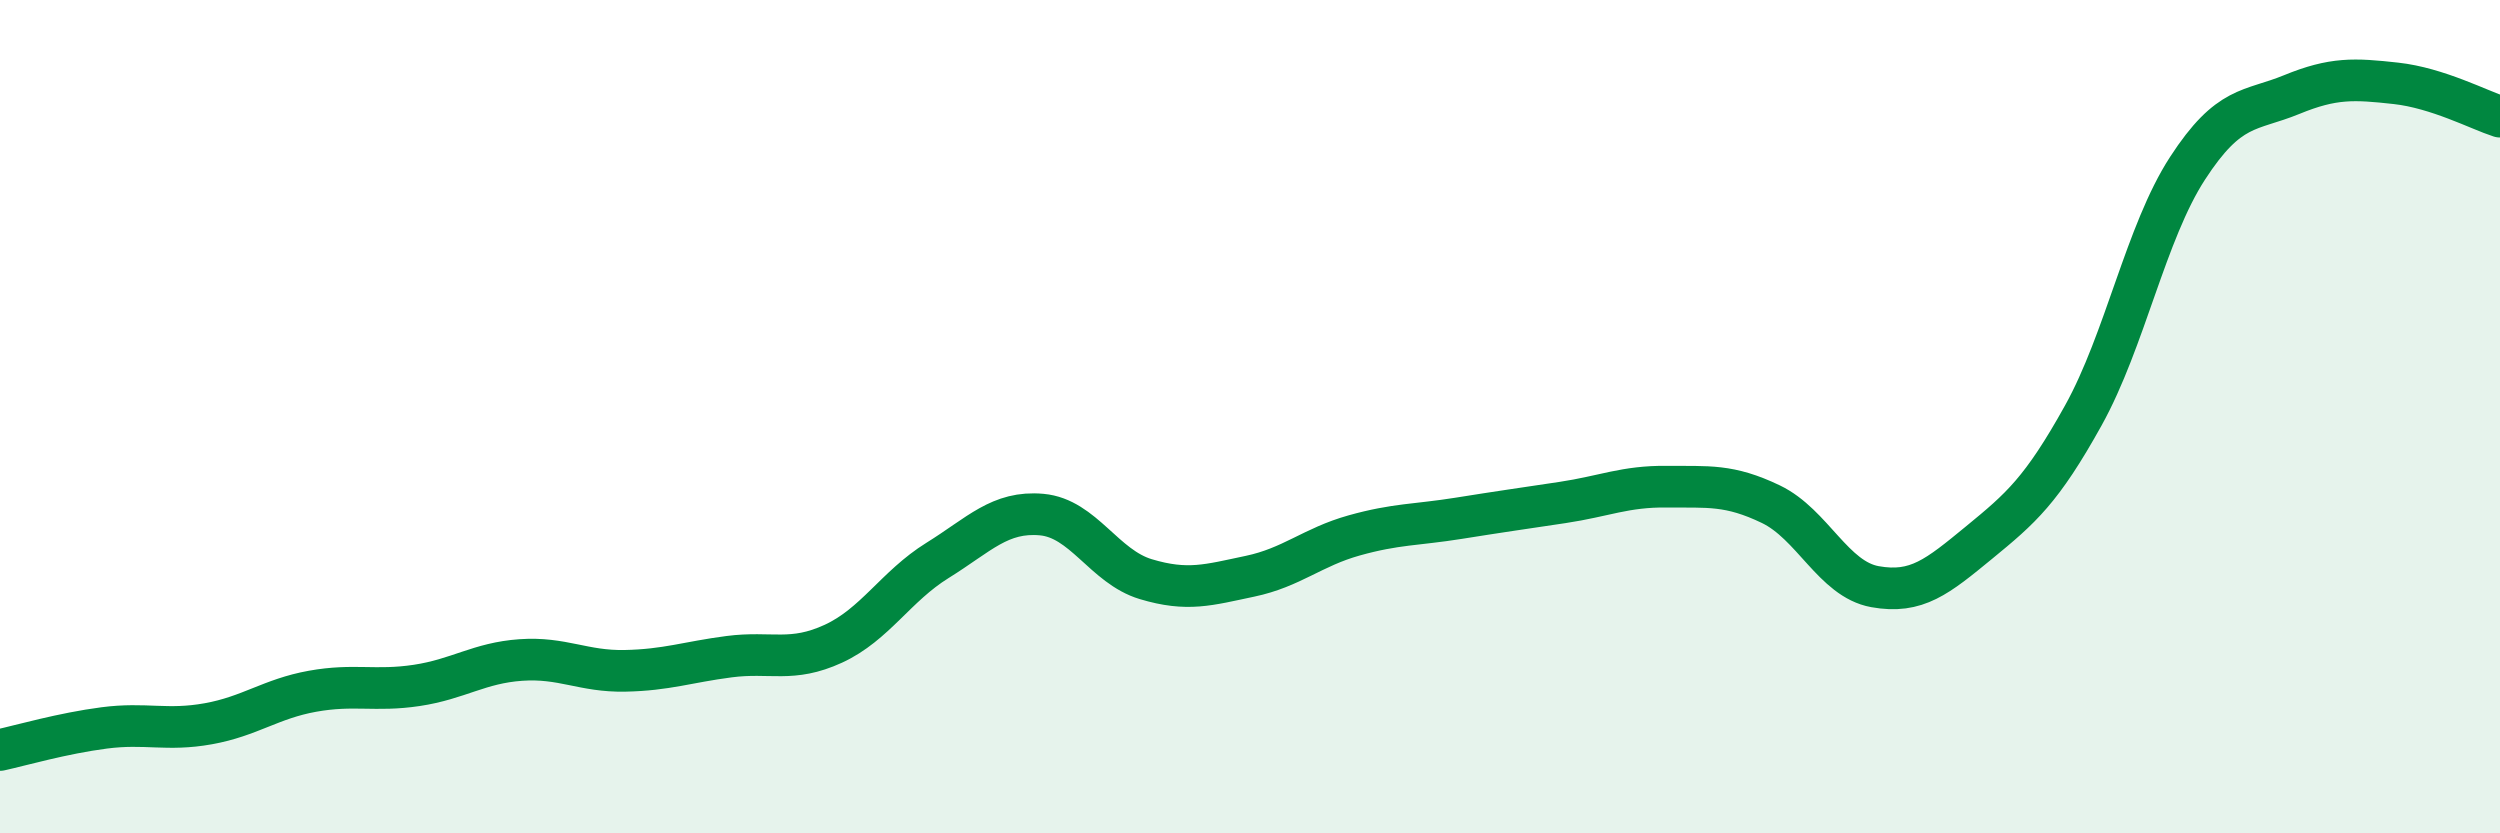
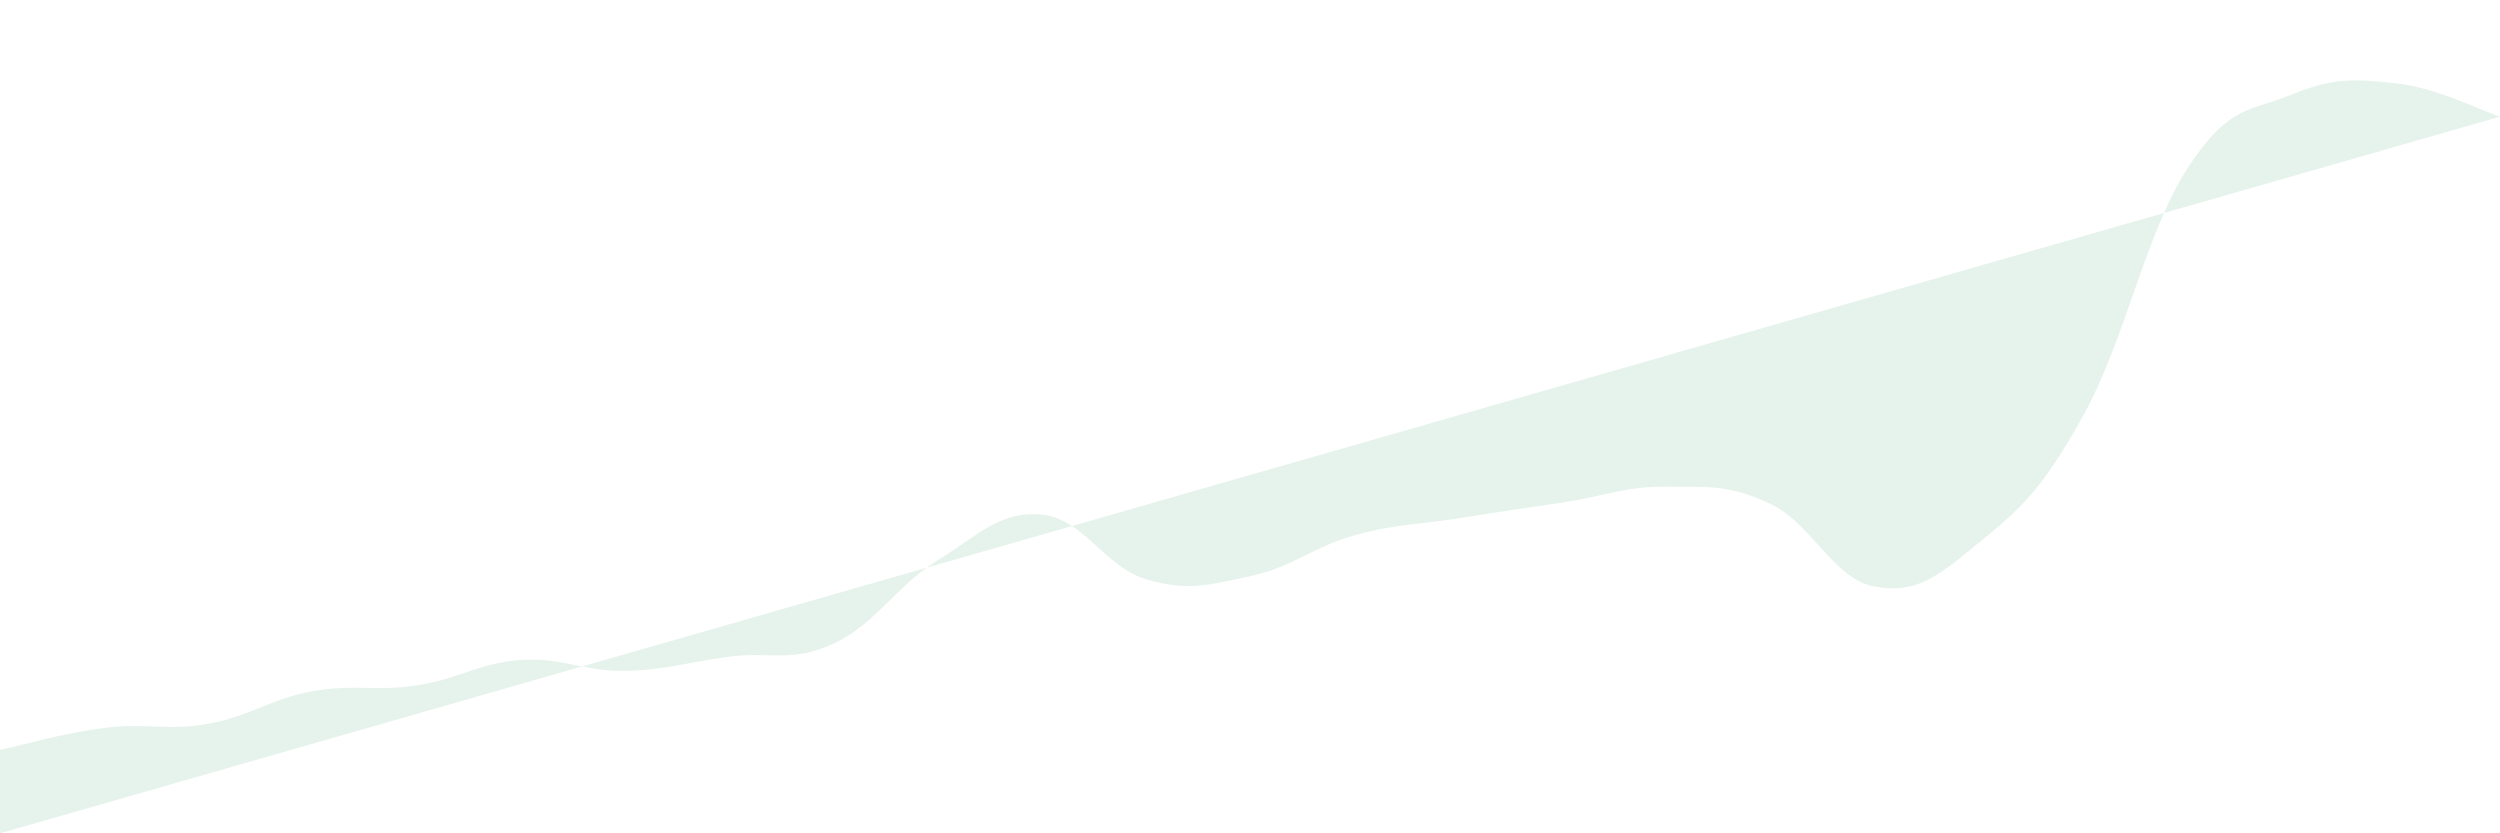
<svg xmlns="http://www.w3.org/2000/svg" width="60" height="20" viewBox="0 0 60 20">
-   <path d="M 0,18 C 0.5,17.89 1.5,17.6 2.5,17.47 C 3.5,17.34 4,17.55 5,17.37 C 6,17.19 6.5,16.77 7.5,16.59 C 8.5,16.41 9,16.6 10,16.45 C 11,16.3 11.5,15.91 12.5,15.84 C 13.5,15.77 14,16.12 15,16.1 C 16,16.08 16.5,15.89 17.5,15.76 C 18.5,15.63 19,15.91 20,15.45 C 21,14.99 21.5,14.07 22.5,13.45 C 23.5,12.83 24,12.26 25,12.35 C 26,12.44 26.5,13.6 27.5,13.9 C 28.5,14.2 29,14.04 30,13.83 C 31,13.62 31.5,13.13 32.5,12.85 C 33.5,12.57 34,12.6 35,12.44 C 36,12.28 36.5,12.21 37.5,12.06 C 38.5,11.91 39,11.67 40,11.68 C 41,11.69 41.5,11.62 42.5,12.1 C 43.5,12.58 44,13.9 45,14.08 C 46,14.26 46.5,13.84 47.5,13.02 C 48.5,12.2 49,11.77 50,9.97 C 51,8.17 51.5,5.58 52.5,4.04 C 53.5,2.5 54,2.68 55,2.27 C 56,1.86 56.5,1.89 57.5,2 C 58.5,2.11 59.5,2.64 60,2.8L60 20L0 20Z" fill="#008740" opacity="0.1" stroke-linecap="round" stroke-linejoin="round" />
-   <path d="M 0,18 C 0.5,17.89 1.5,17.6 2.5,17.47 C 3.5,17.34 4,17.55 5,17.37 C 6,17.19 6.5,16.77 7.5,16.59 C 8.5,16.41 9,16.6 10,16.45 C 11,16.3 11.5,15.91 12.5,15.84 C 13.5,15.77 14,16.12 15,16.1 C 16,16.08 16.5,15.89 17.5,15.76 C 18.5,15.63 19,15.91 20,15.45 C 21,14.99 21.5,14.07 22.5,13.45 C 23.5,12.83 24,12.26 25,12.35 C 26,12.44 26.5,13.6 27.5,13.9 C 28.5,14.2 29,14.04 30,13.83 C 31,13.62 31.5,13.13 32.5,12.85 C 33.5,12.57 34,12.6 35,12.44 C 36,12.28 36.5,12.21 37.5,12.06 C 38.5,11.91 39,11.67 40,11.68 C 41,11.69 41.5,11.62 42.5,12.1 C 43.5,12.58 44,13.9 45,14.08 C 46,14.26 46.5,13.84 47.5,13.02 C 48.5,12.2 49,11.77 50,9.97 C 51,8.17 51.5,5.58 52.5,4.04 C 53.5,2.5 54,2.68 55,2.27 C 56,1.86 56.5,1.89 57.5,2 C 58.5,2.11 59.5,2.64 60,2.8" stroke="#008740" stroke-width="1" fill="none" stroke-linecap="round" stroke-linejoin="round" />
+   <path d="M 0,18 C 0.5,17.89 1.5,17.6 2.5,17.47 C 3.5,17.34 4,17.55 5,17.37 C 6,17.19 6.5,16.77 7.5,16.59 C 8.5,16.41 9,16.6 10,16.45 C 11,16.3 11.5,15.91 12.5,15.84 C 13.5,15.77 14,16.12 15,16.1 C 16,16.08 16.5,15.89 17.5,15.76 C 18.5,15.63 19,15.91 20,15.45 C 21,14.99 21.5,14.07 22.5,13.45 C 23.5,12.83 24,12.26 25,12.35 C 26,12.44 26.5,13.6 27.5,13.9 C 28.5,14.2 29,14.04 30,13.83 C 31,13.62 31.5,13.13 32.5,12.85 C 33.5,12.57 34,12.6 35,12.44 C 36,12.28 36.5,12.21 37.5,12.06 C 38.5,11.91 39,11.67 40,11.68 C 41,11.69 41.5,11.62 42.5,12.1 C 43.5,12.58 44,13.9 45,14.08 C 46,14.26 46.5,13.84 47.5,13.02 C 48.5,12.2 49,11.77 50,9.97 C 51,8.17 51.5,5.58 52.5,4.04 C 53.5,2.5 54,2.68 55,2.27 C 56,1.86 56.5,1.89 57.5,2 C 58.5,2.11 59.5,2.64 60,2.8L0 20Z" fill="#008740" opacity="0.1" stroke-linecap="round" stroke-linejoin="round" />
</svg>